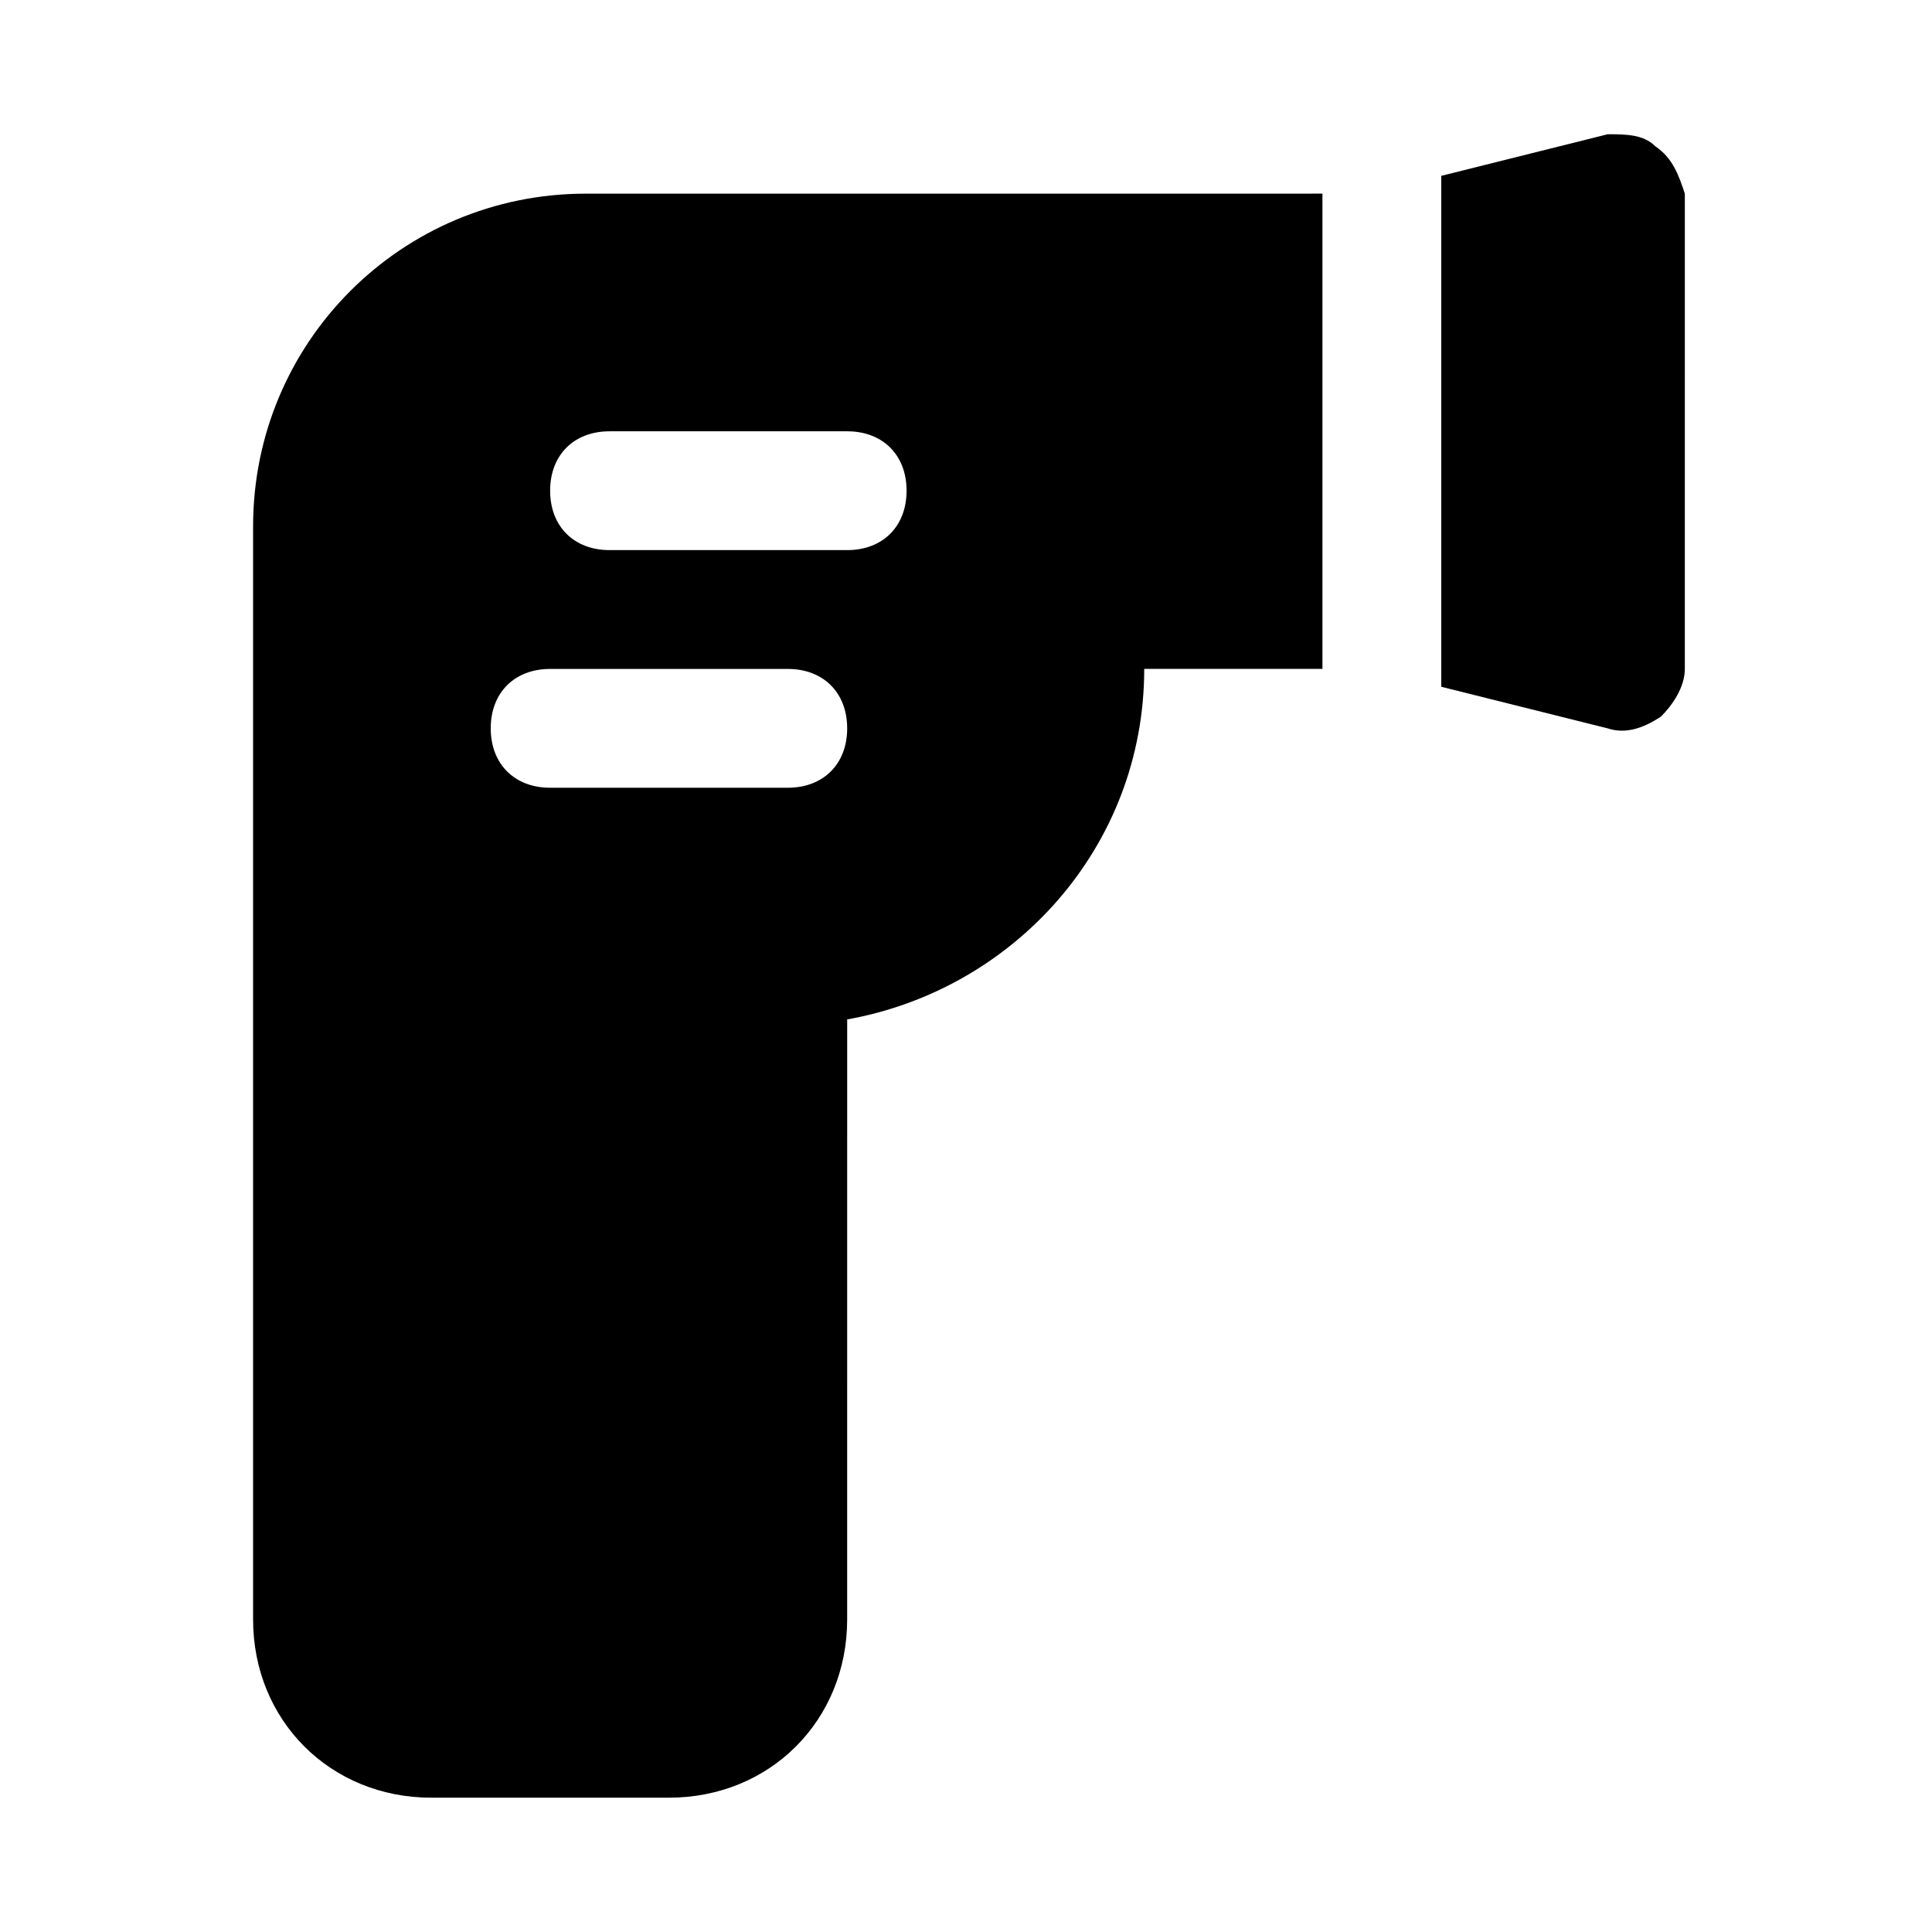
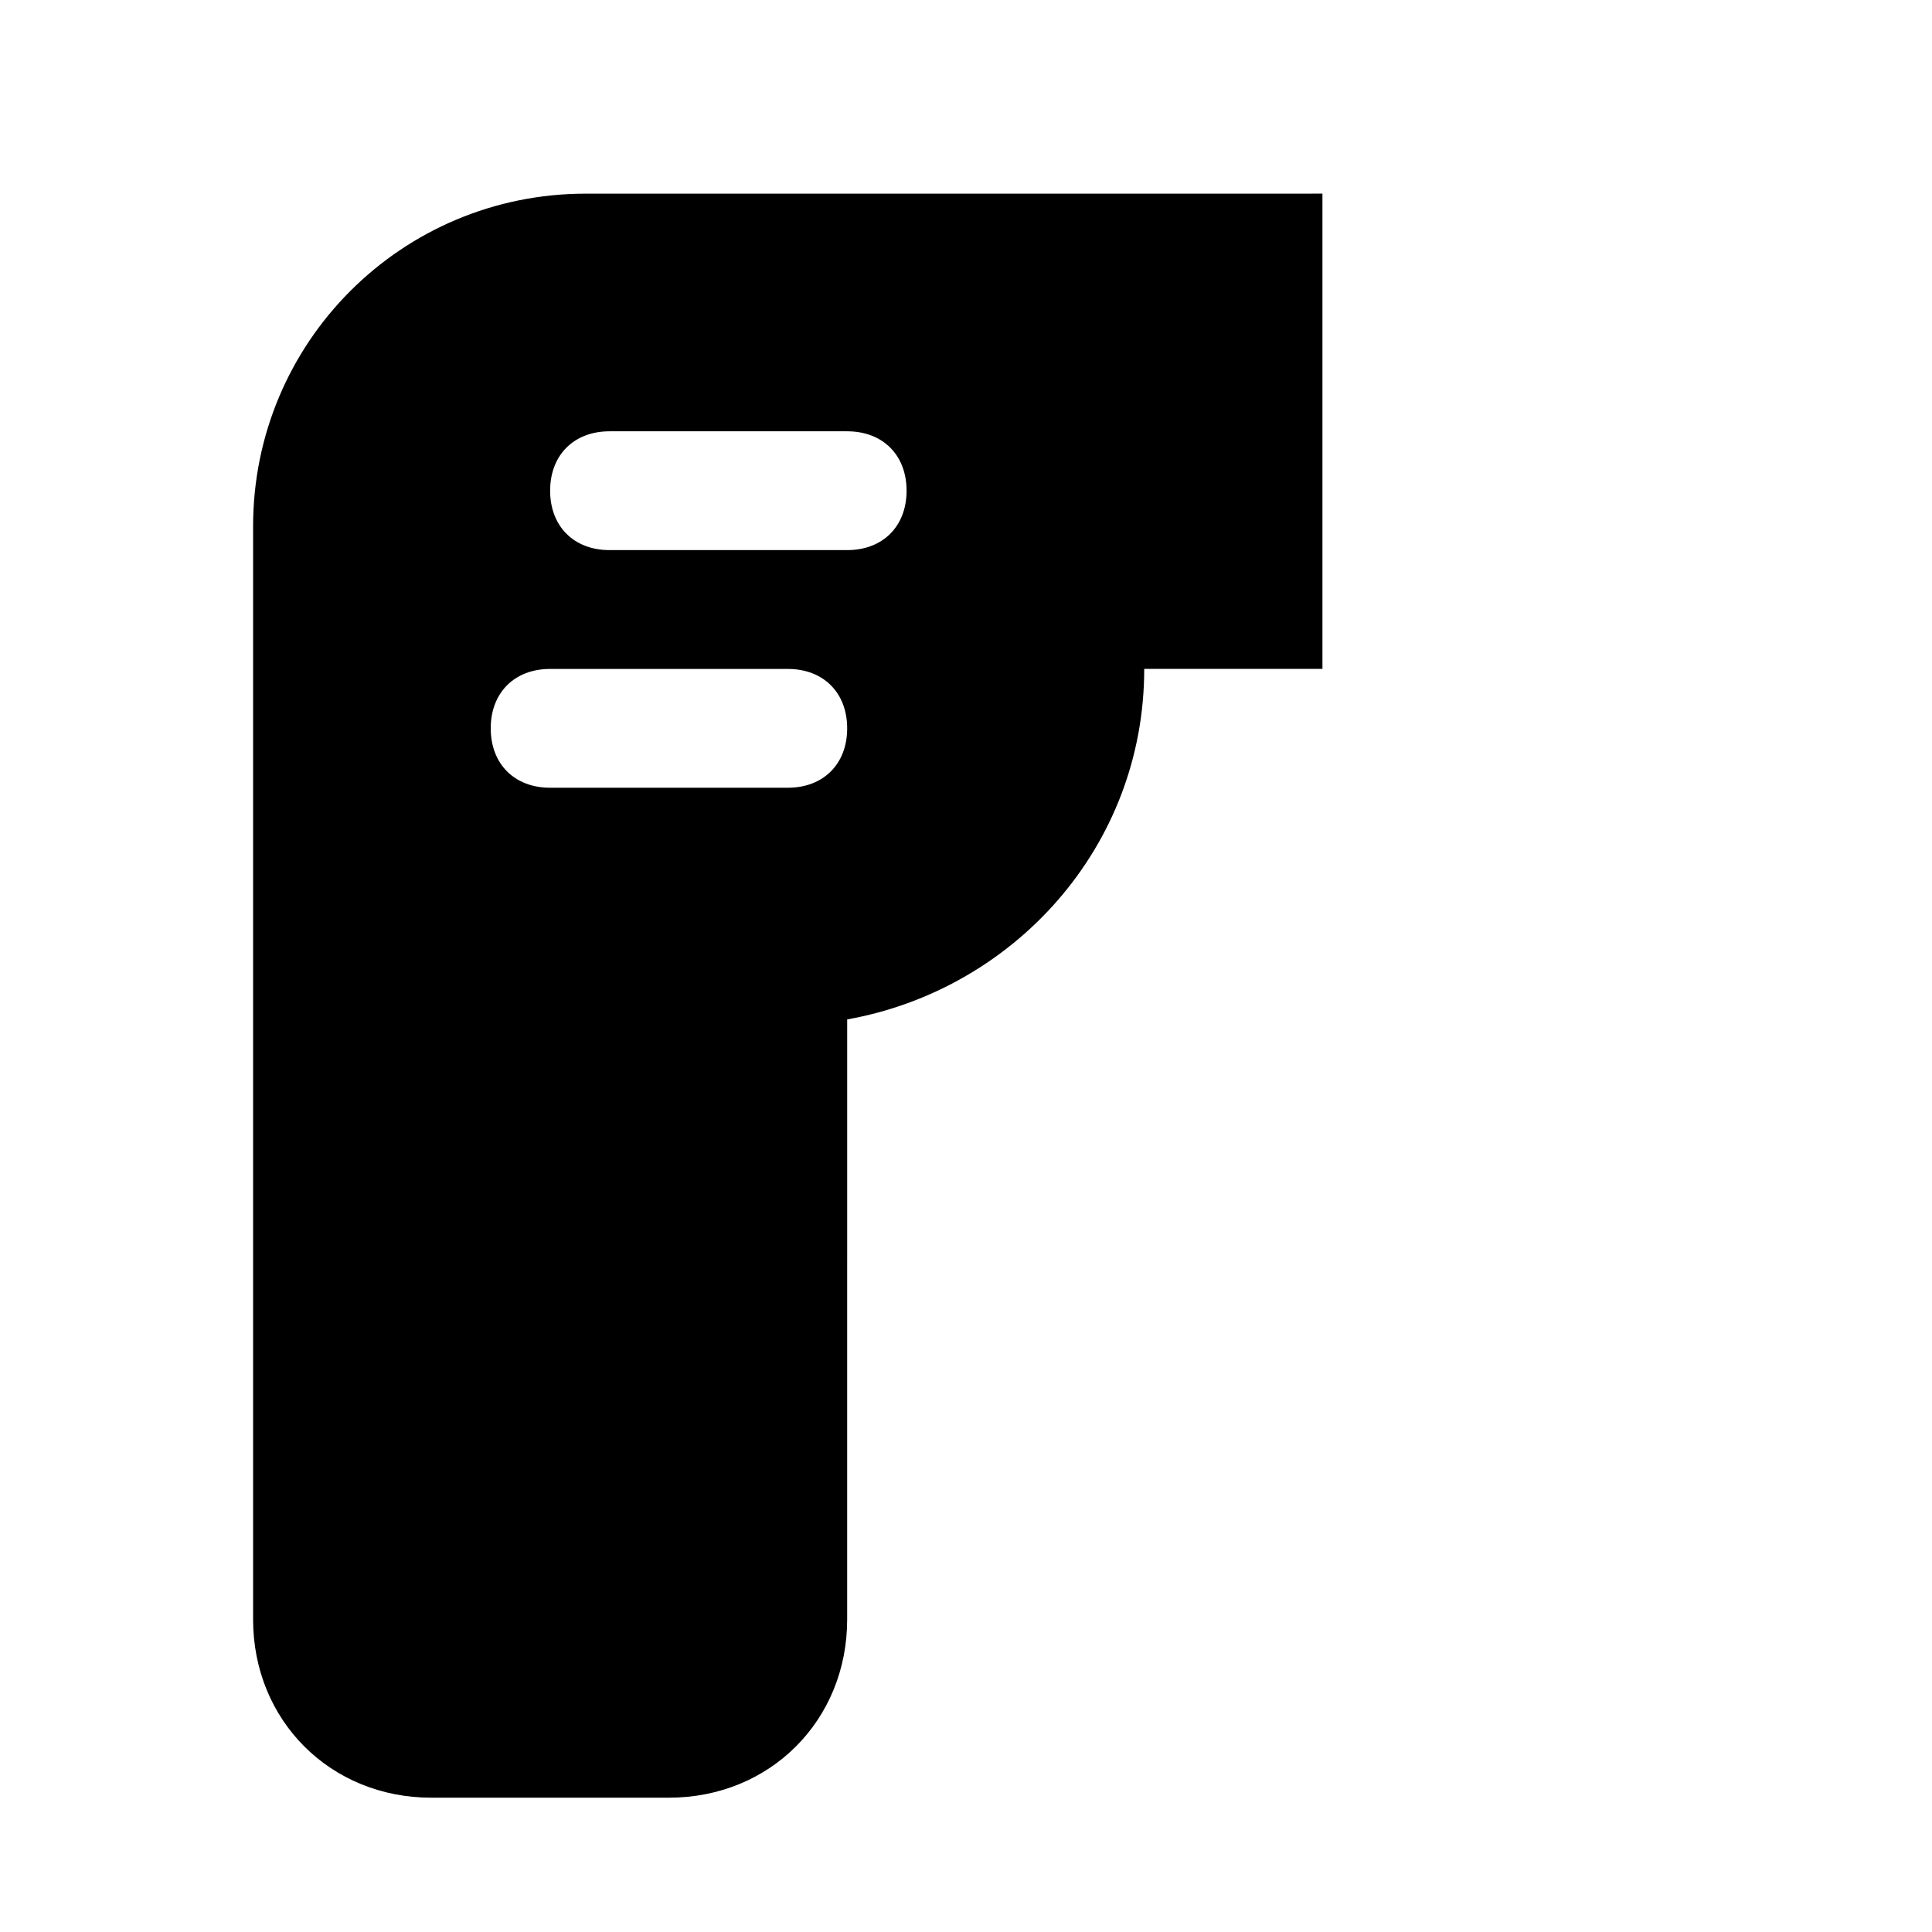
<svg xmlns="http://www.w3.org/2000/svg" fill="#000000" width="800px" height="800px" version="1.1" viewBox="144 144 512 512">
  <g>
    <path d="m299.24 195.32c-48.809 0-88.168 39.363-88.168 88.168v289.69c0 26.766 20.469 47.23 47.23 47.23h62.977c26.766 0 47.23-20.469 47.23-47.23l0.004-159.02c44.082-7.871 78.719-45.656 78.719-92.891h47.23v-125.95zm53.527 157.44h-62.977c-9.445 0-15.742-6.297-15.742-15.742 0-9.445 6.297-15.742 15.742-15.742h62.977c9.445 0 15.742 6.297 15.742 15.742 0.004 9.445-6.297 15.742-15.742 15.742zm15.746-62.977h-62.977c-9.449 0-15.746-6.297-15.746-15.742s6.297-15.742 15.742-15.742h62.977c9.445 0 15.742 6.297 15.742 15.742 0.004 9.445-6.293 15.742-15.738 15.742z" />
-     <path d="m582.63 182.73c-3.148-3.148-7.871-3.148-12.594-3.148l-44.086 11.02v135.4l44.082 11.02c4.723 1.574 9.445 0 14.168-3.148 3.148-3.148 6.297-7.871 6.297-12.594l0.004-125.95c-1.574-4.723-3.148-9.445-7.871-12.594z" />
  </g>
</svg>